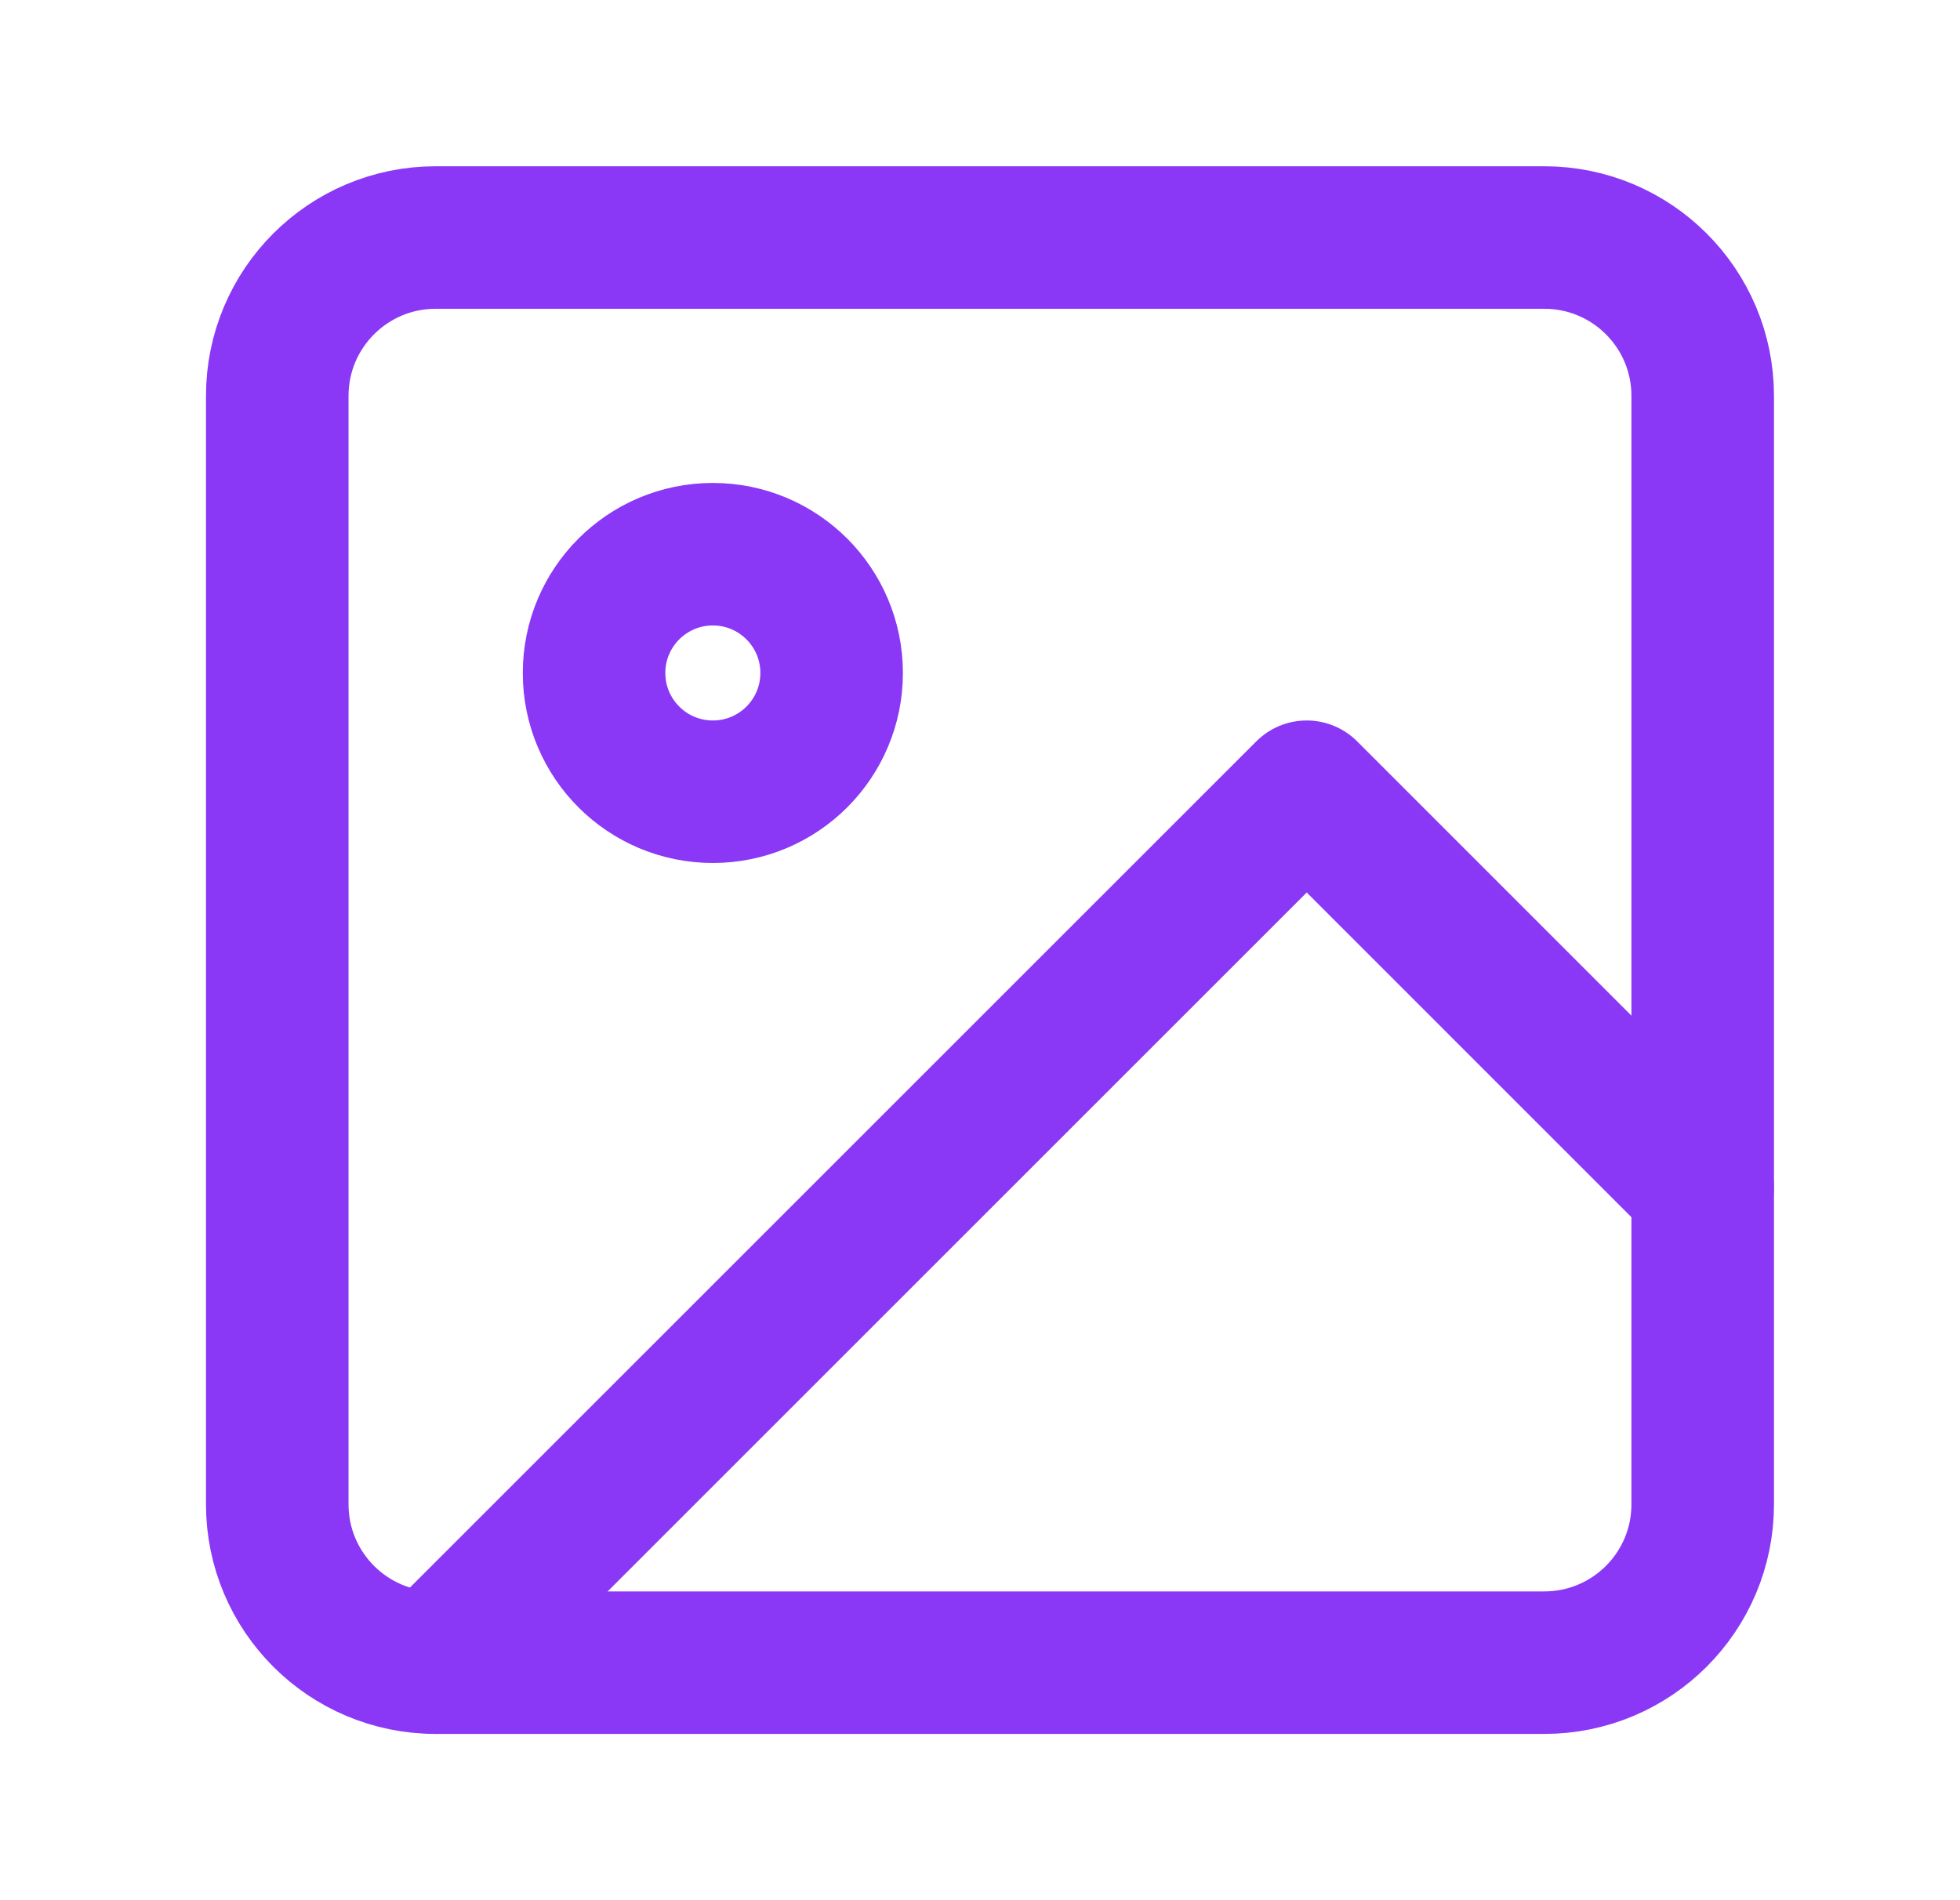
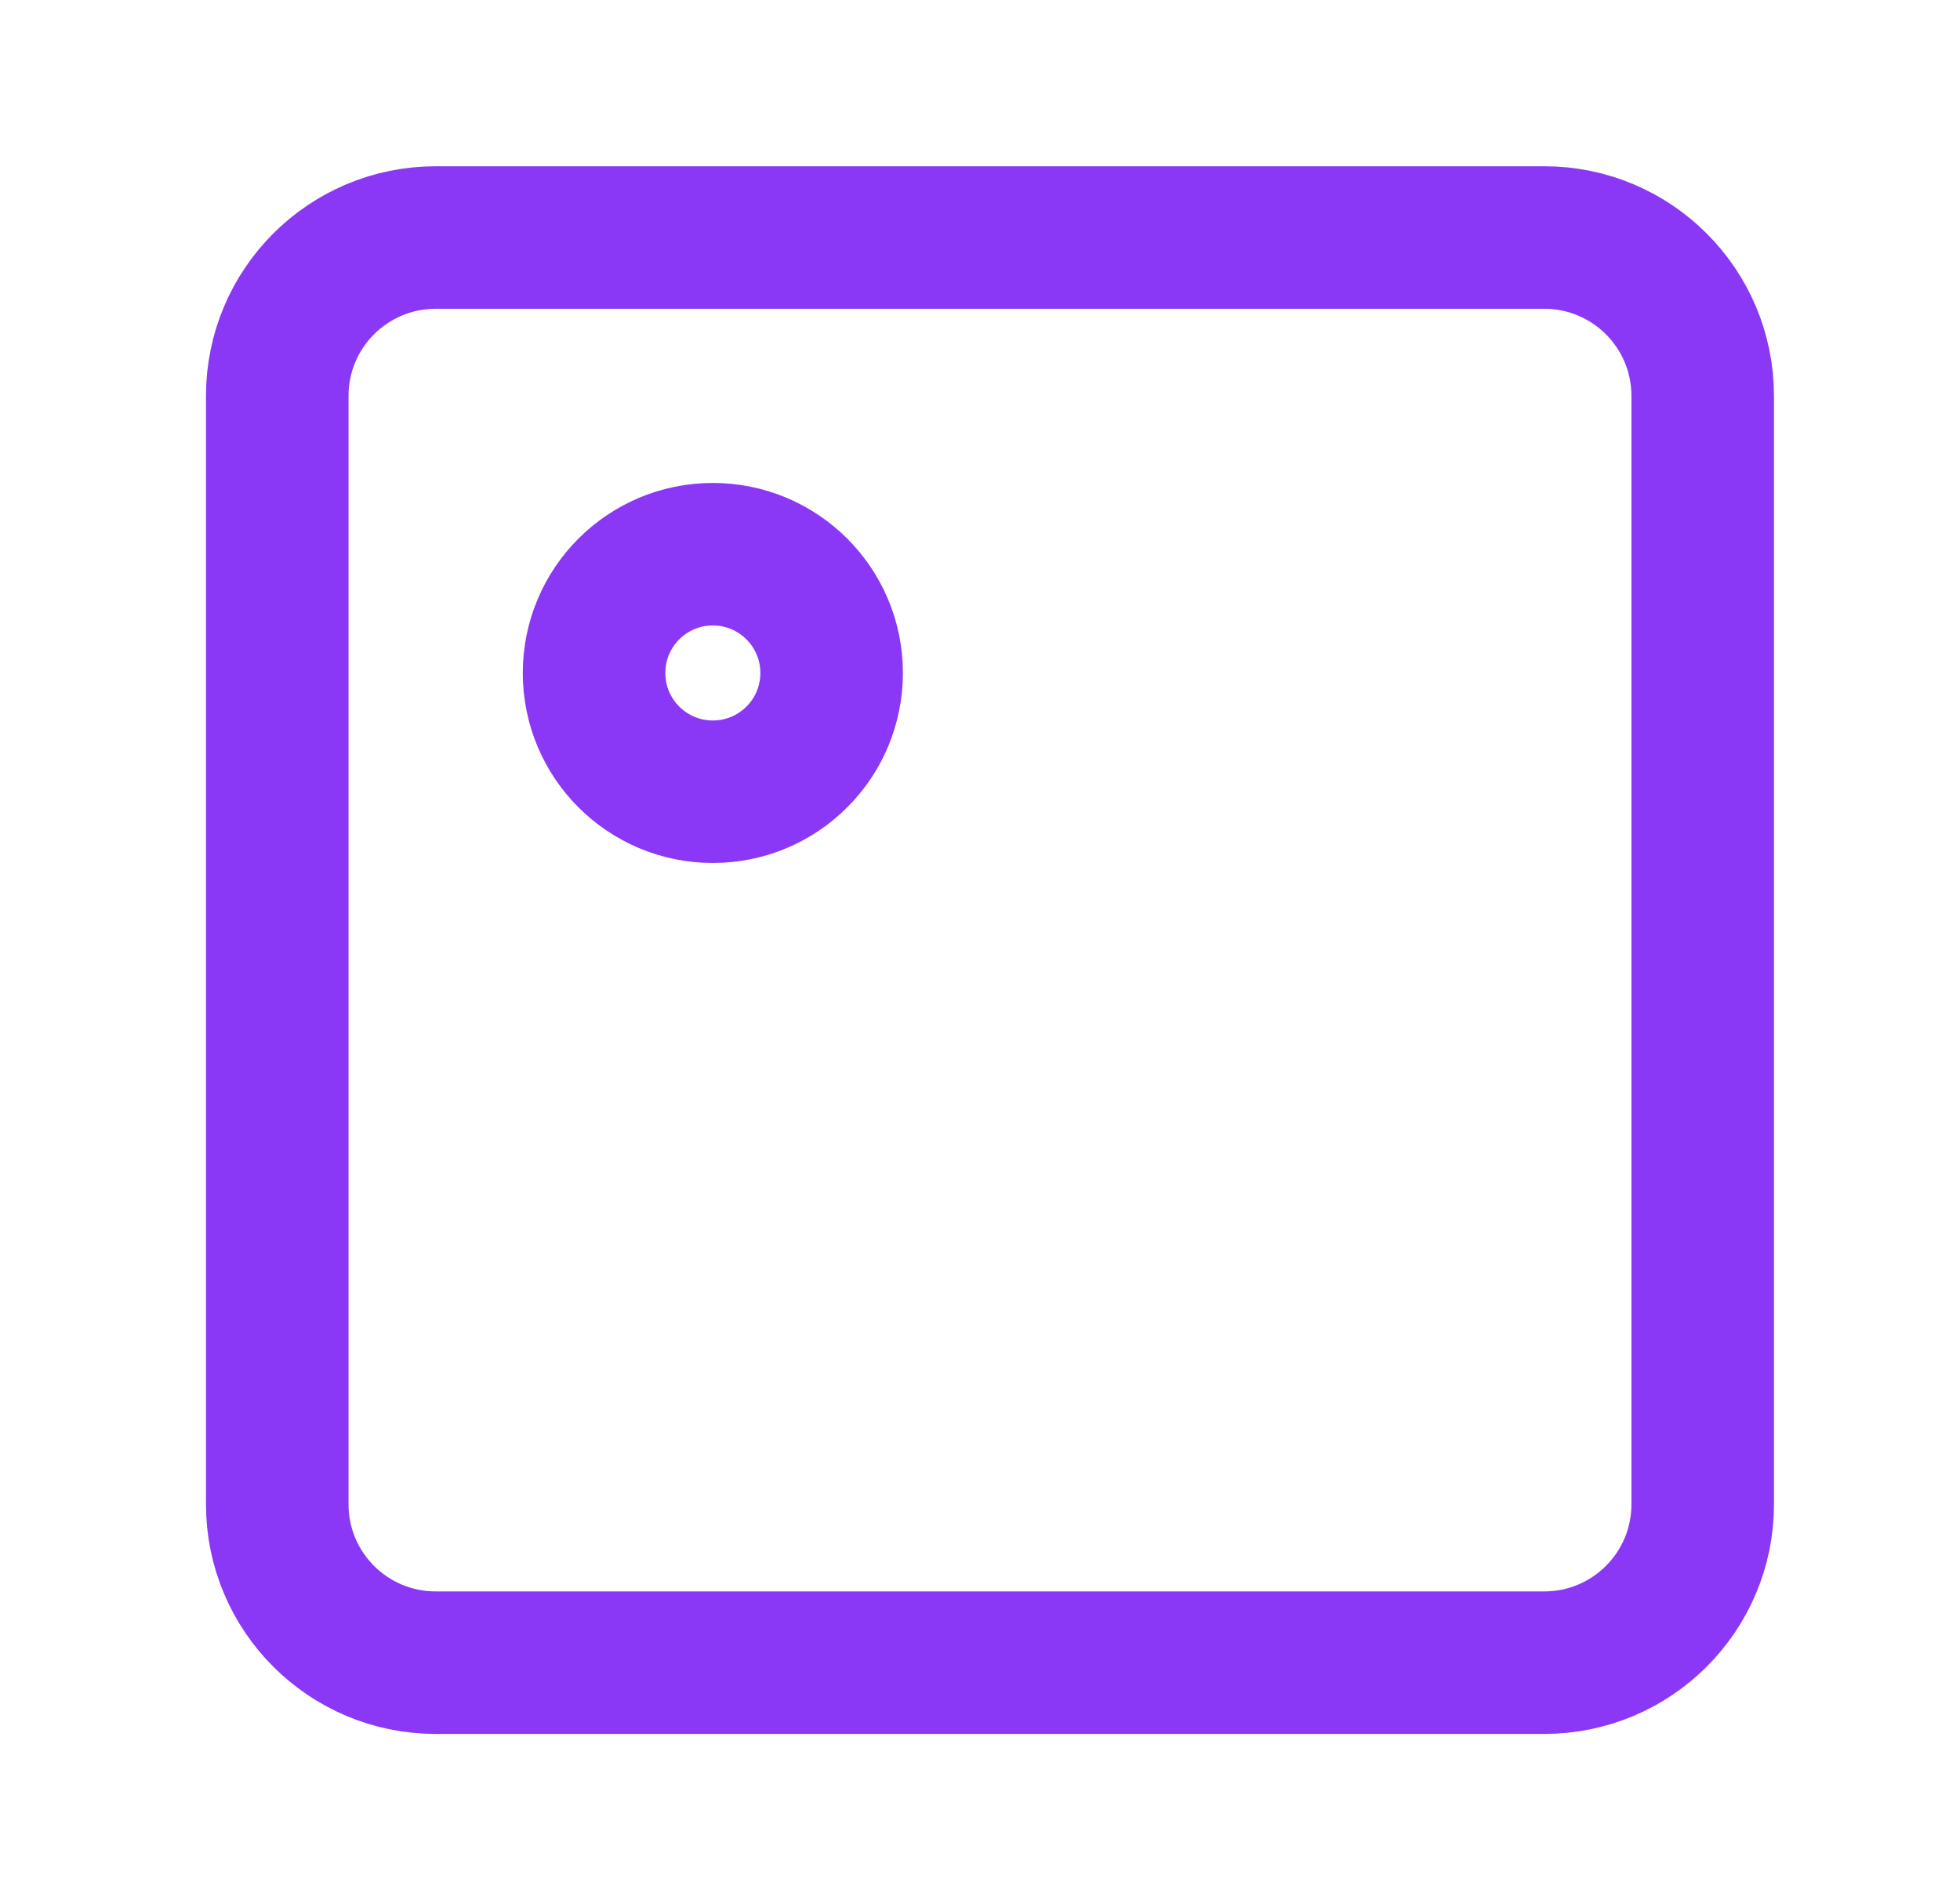
<svg xmlns="http://www.w3.org/2000/svg" width="33" height="32" viewBox="0 0 33 32" fill="none">
  <path d="M26.001 4H7.335C5.862 4 4.668 5.194 4.668 6.667V25.333C4.668 26.806 5.862 28 7.335 28H26.001C27.474 28 28.668 26.806 28.668 25.333V6.667C28.668 5.194 27.474 4 26.001 4Z" stroke="#8A38F5" stroke-width="2.4" stroke-linecap="round" stroke-linejoin="round" />
  <path d="M12.002 13.333C13.107 13.333 14.002 12.438 14.002 11.333C14.002 10.229 13.107 9.333 12.002 9.333C10.897 9.333 10.002 10.229 10.002 11.333C10.002 12.438 10.897 13.333 12.002 13.333Z" stroke="#8A38F5" stroke-width="2.4" stroke-linecap="round" stroke-linejoin="round" />
-   <path d="M28.667 20L22.001 13.333L7.334 28" stroke="#8A38F5" stroke-width="2.4" stroke-linecap="round" stroke-linejoin="round" />
</svg>